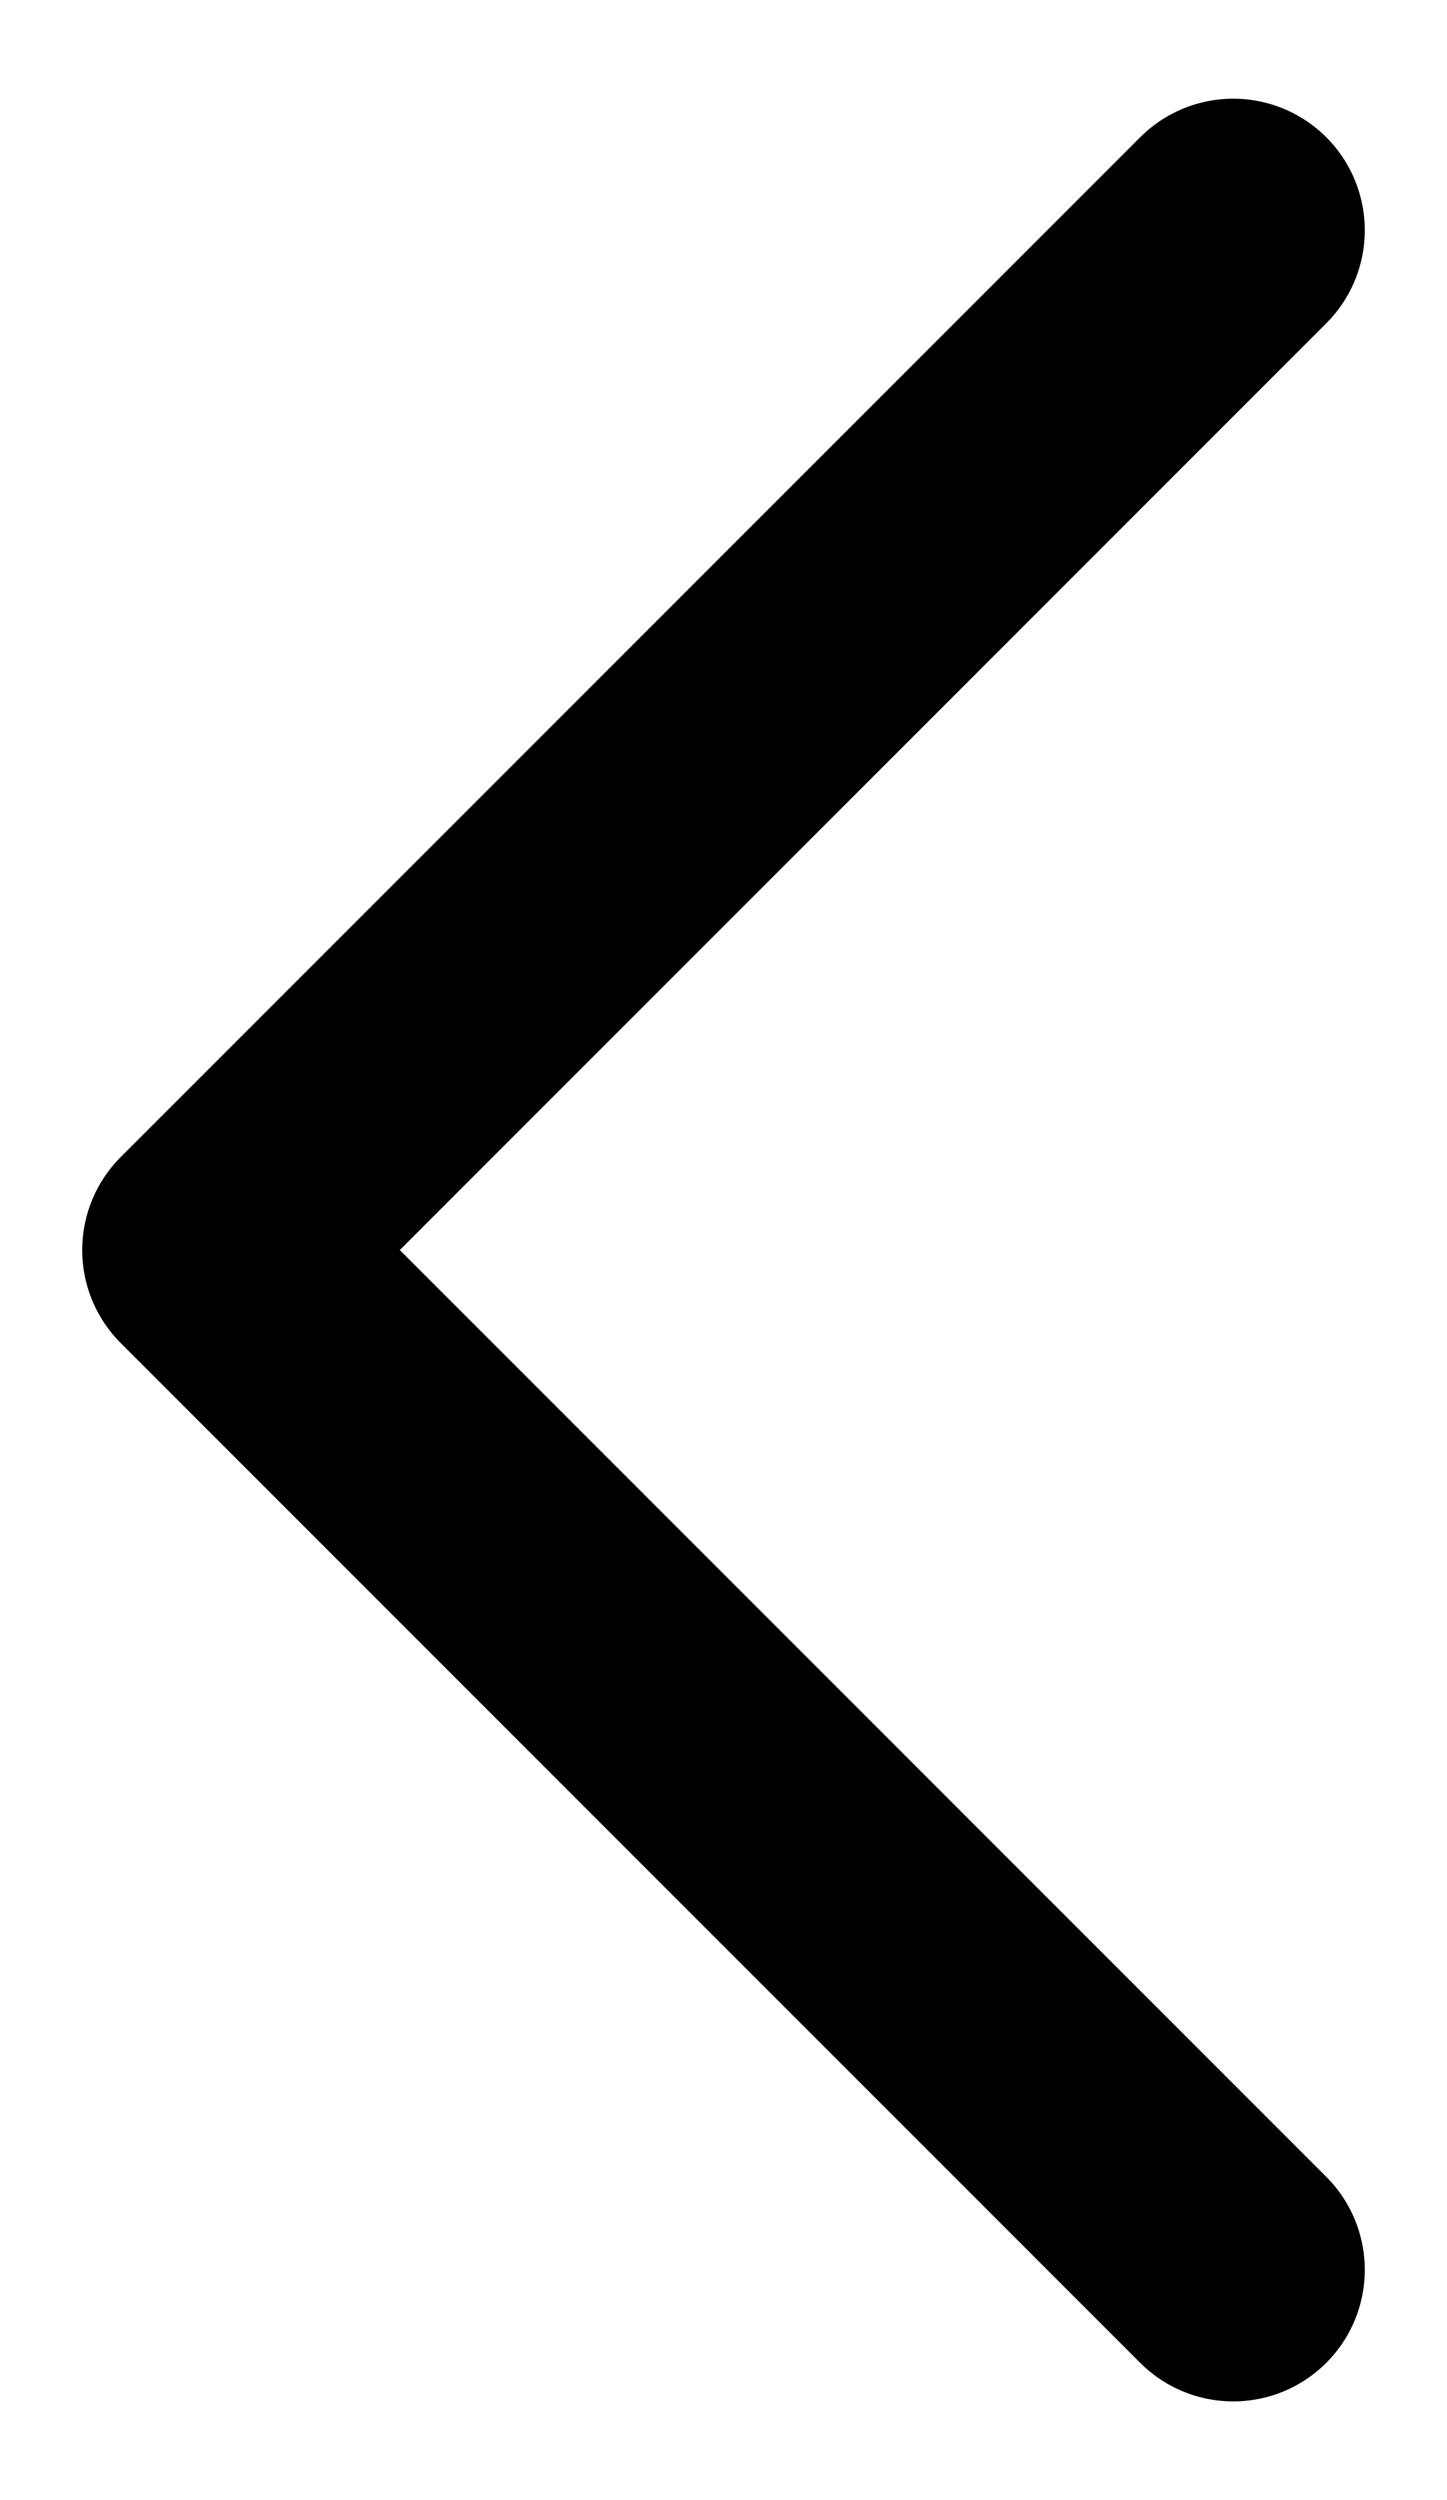
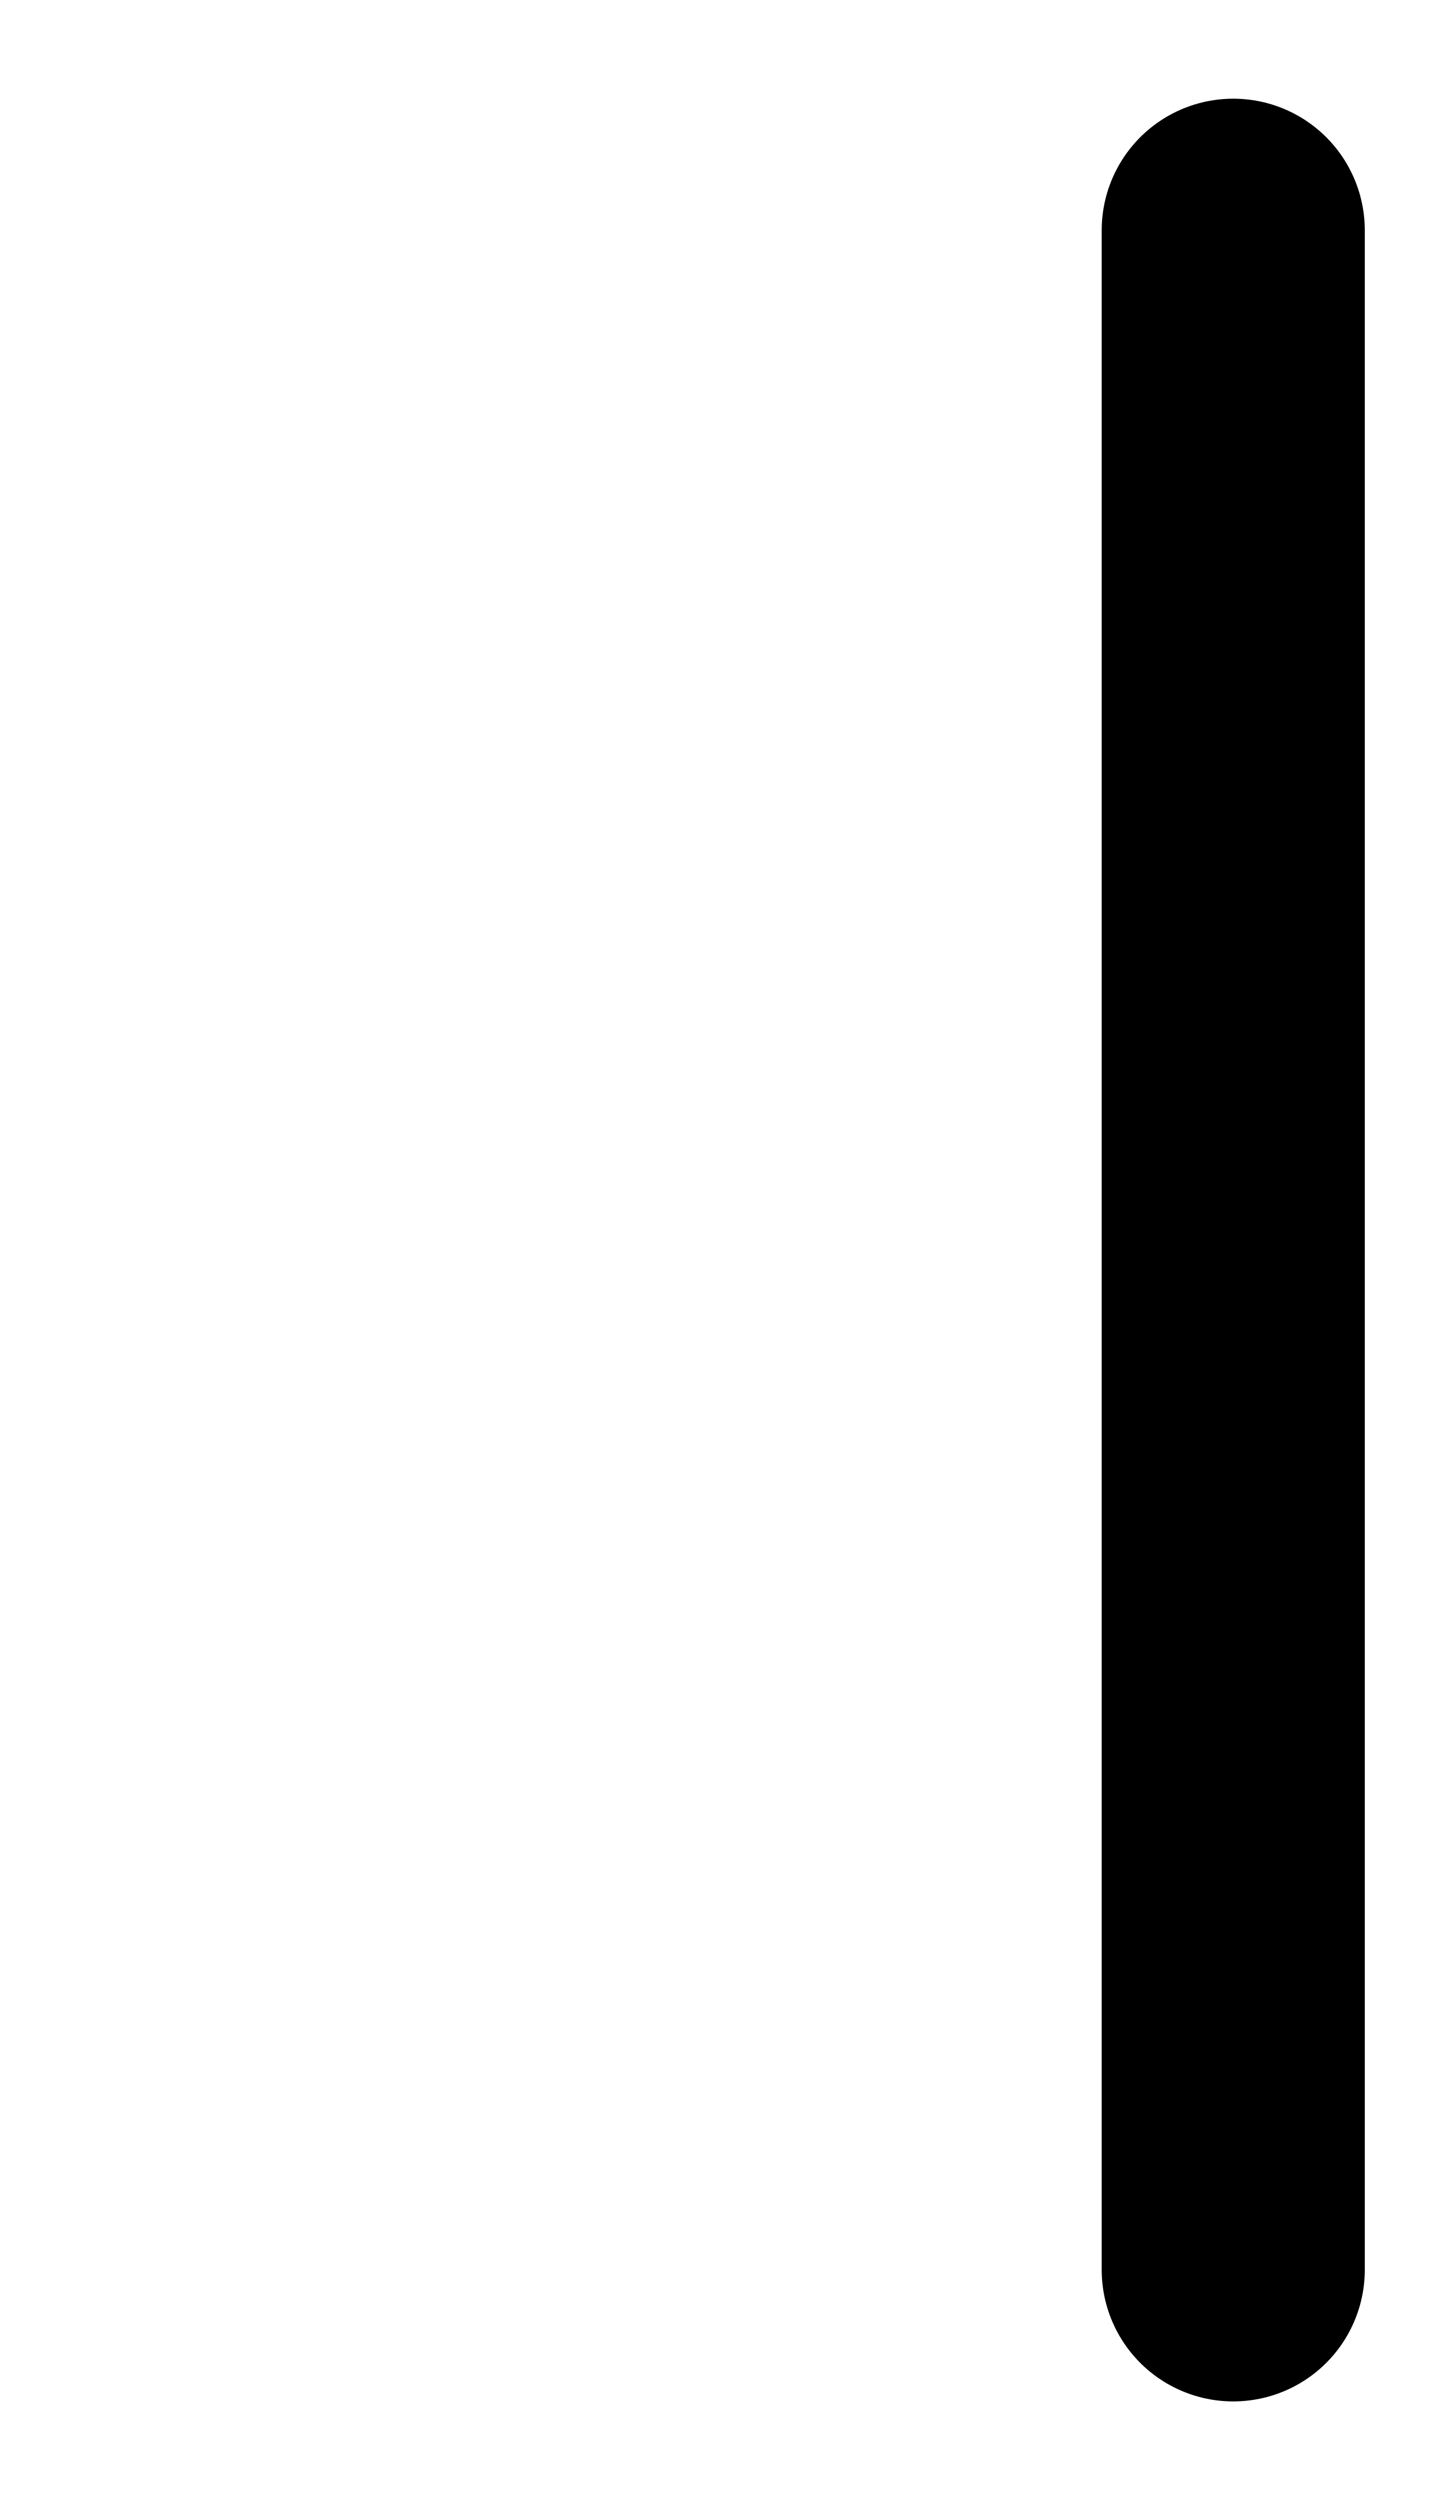
<svg xmlns="http://www.w3.org/2000/svg" width="11" height="19" viewBox="0 0 11 19" fill="none">
-   <path d="M9.375 17.25L1.625 9.5L9.375 1.75" stroke="black" stroke-width="2" stroke-linecap="round" stroke-linejoin="round" />
+   <path d="M9.375 17.25L9.375 1.75" stroke="black" stroke-width="2" stroke-linecap="round" stroke-linejoin="round" />
</svg>